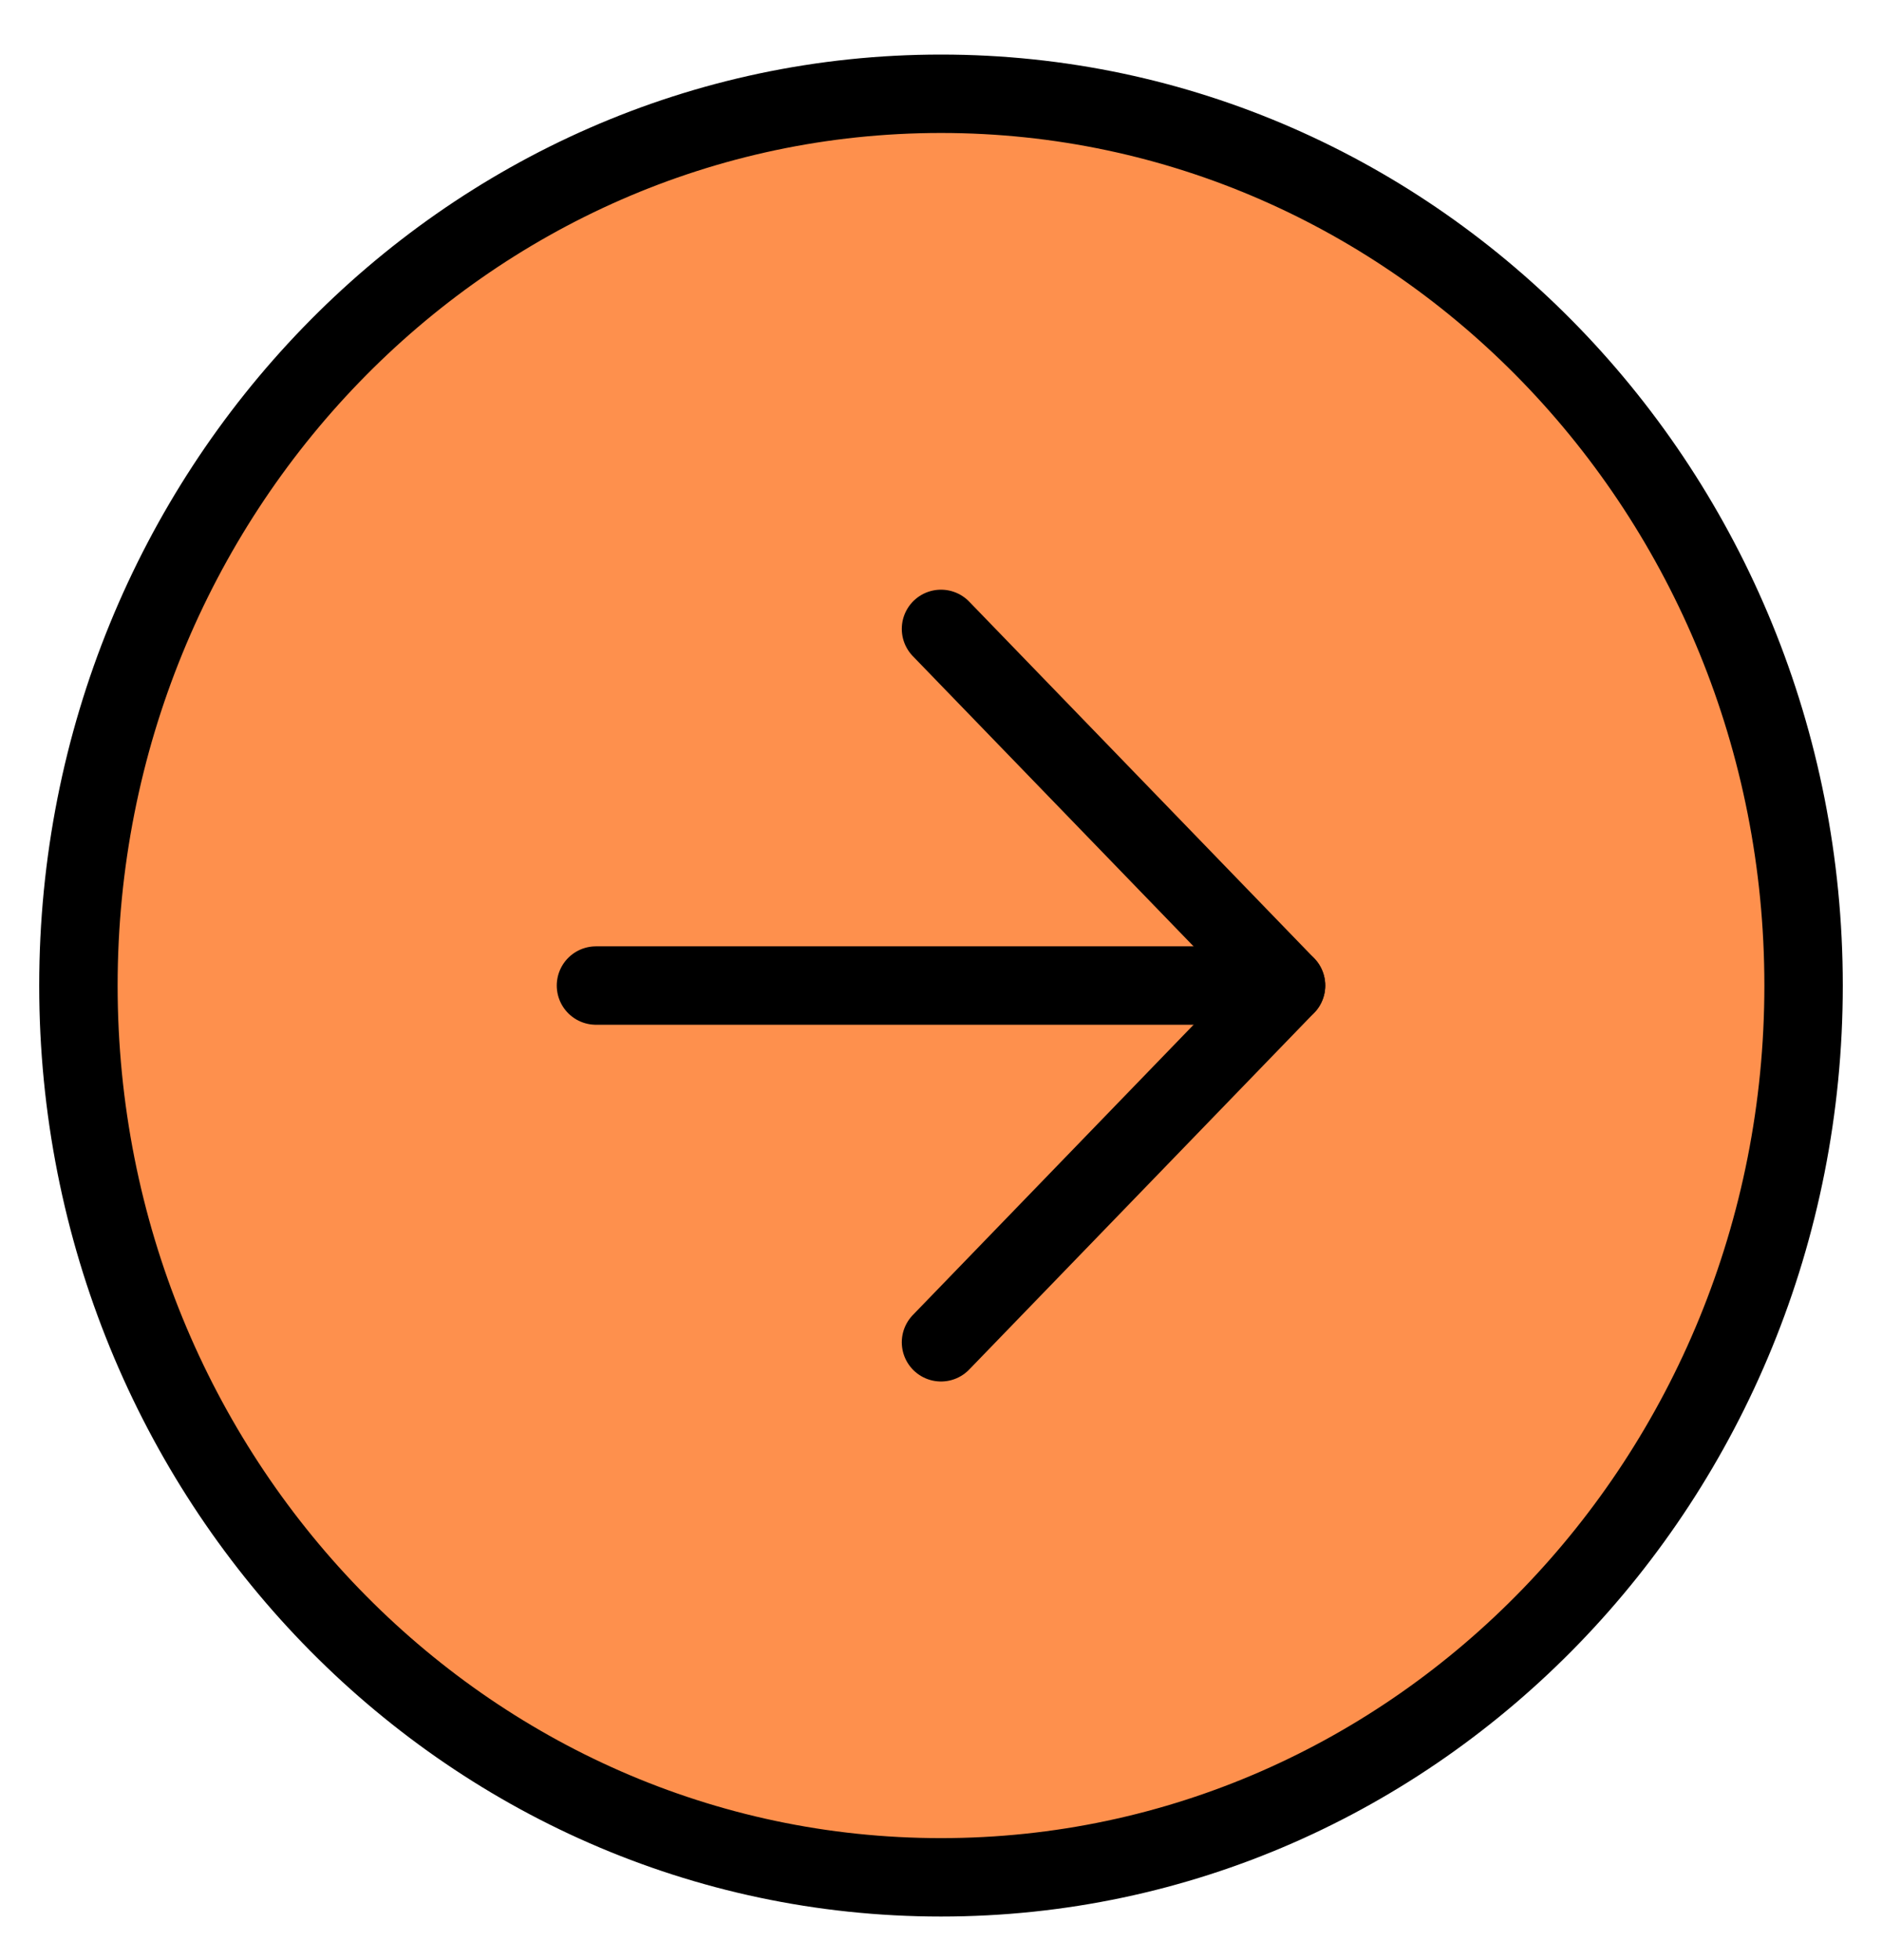
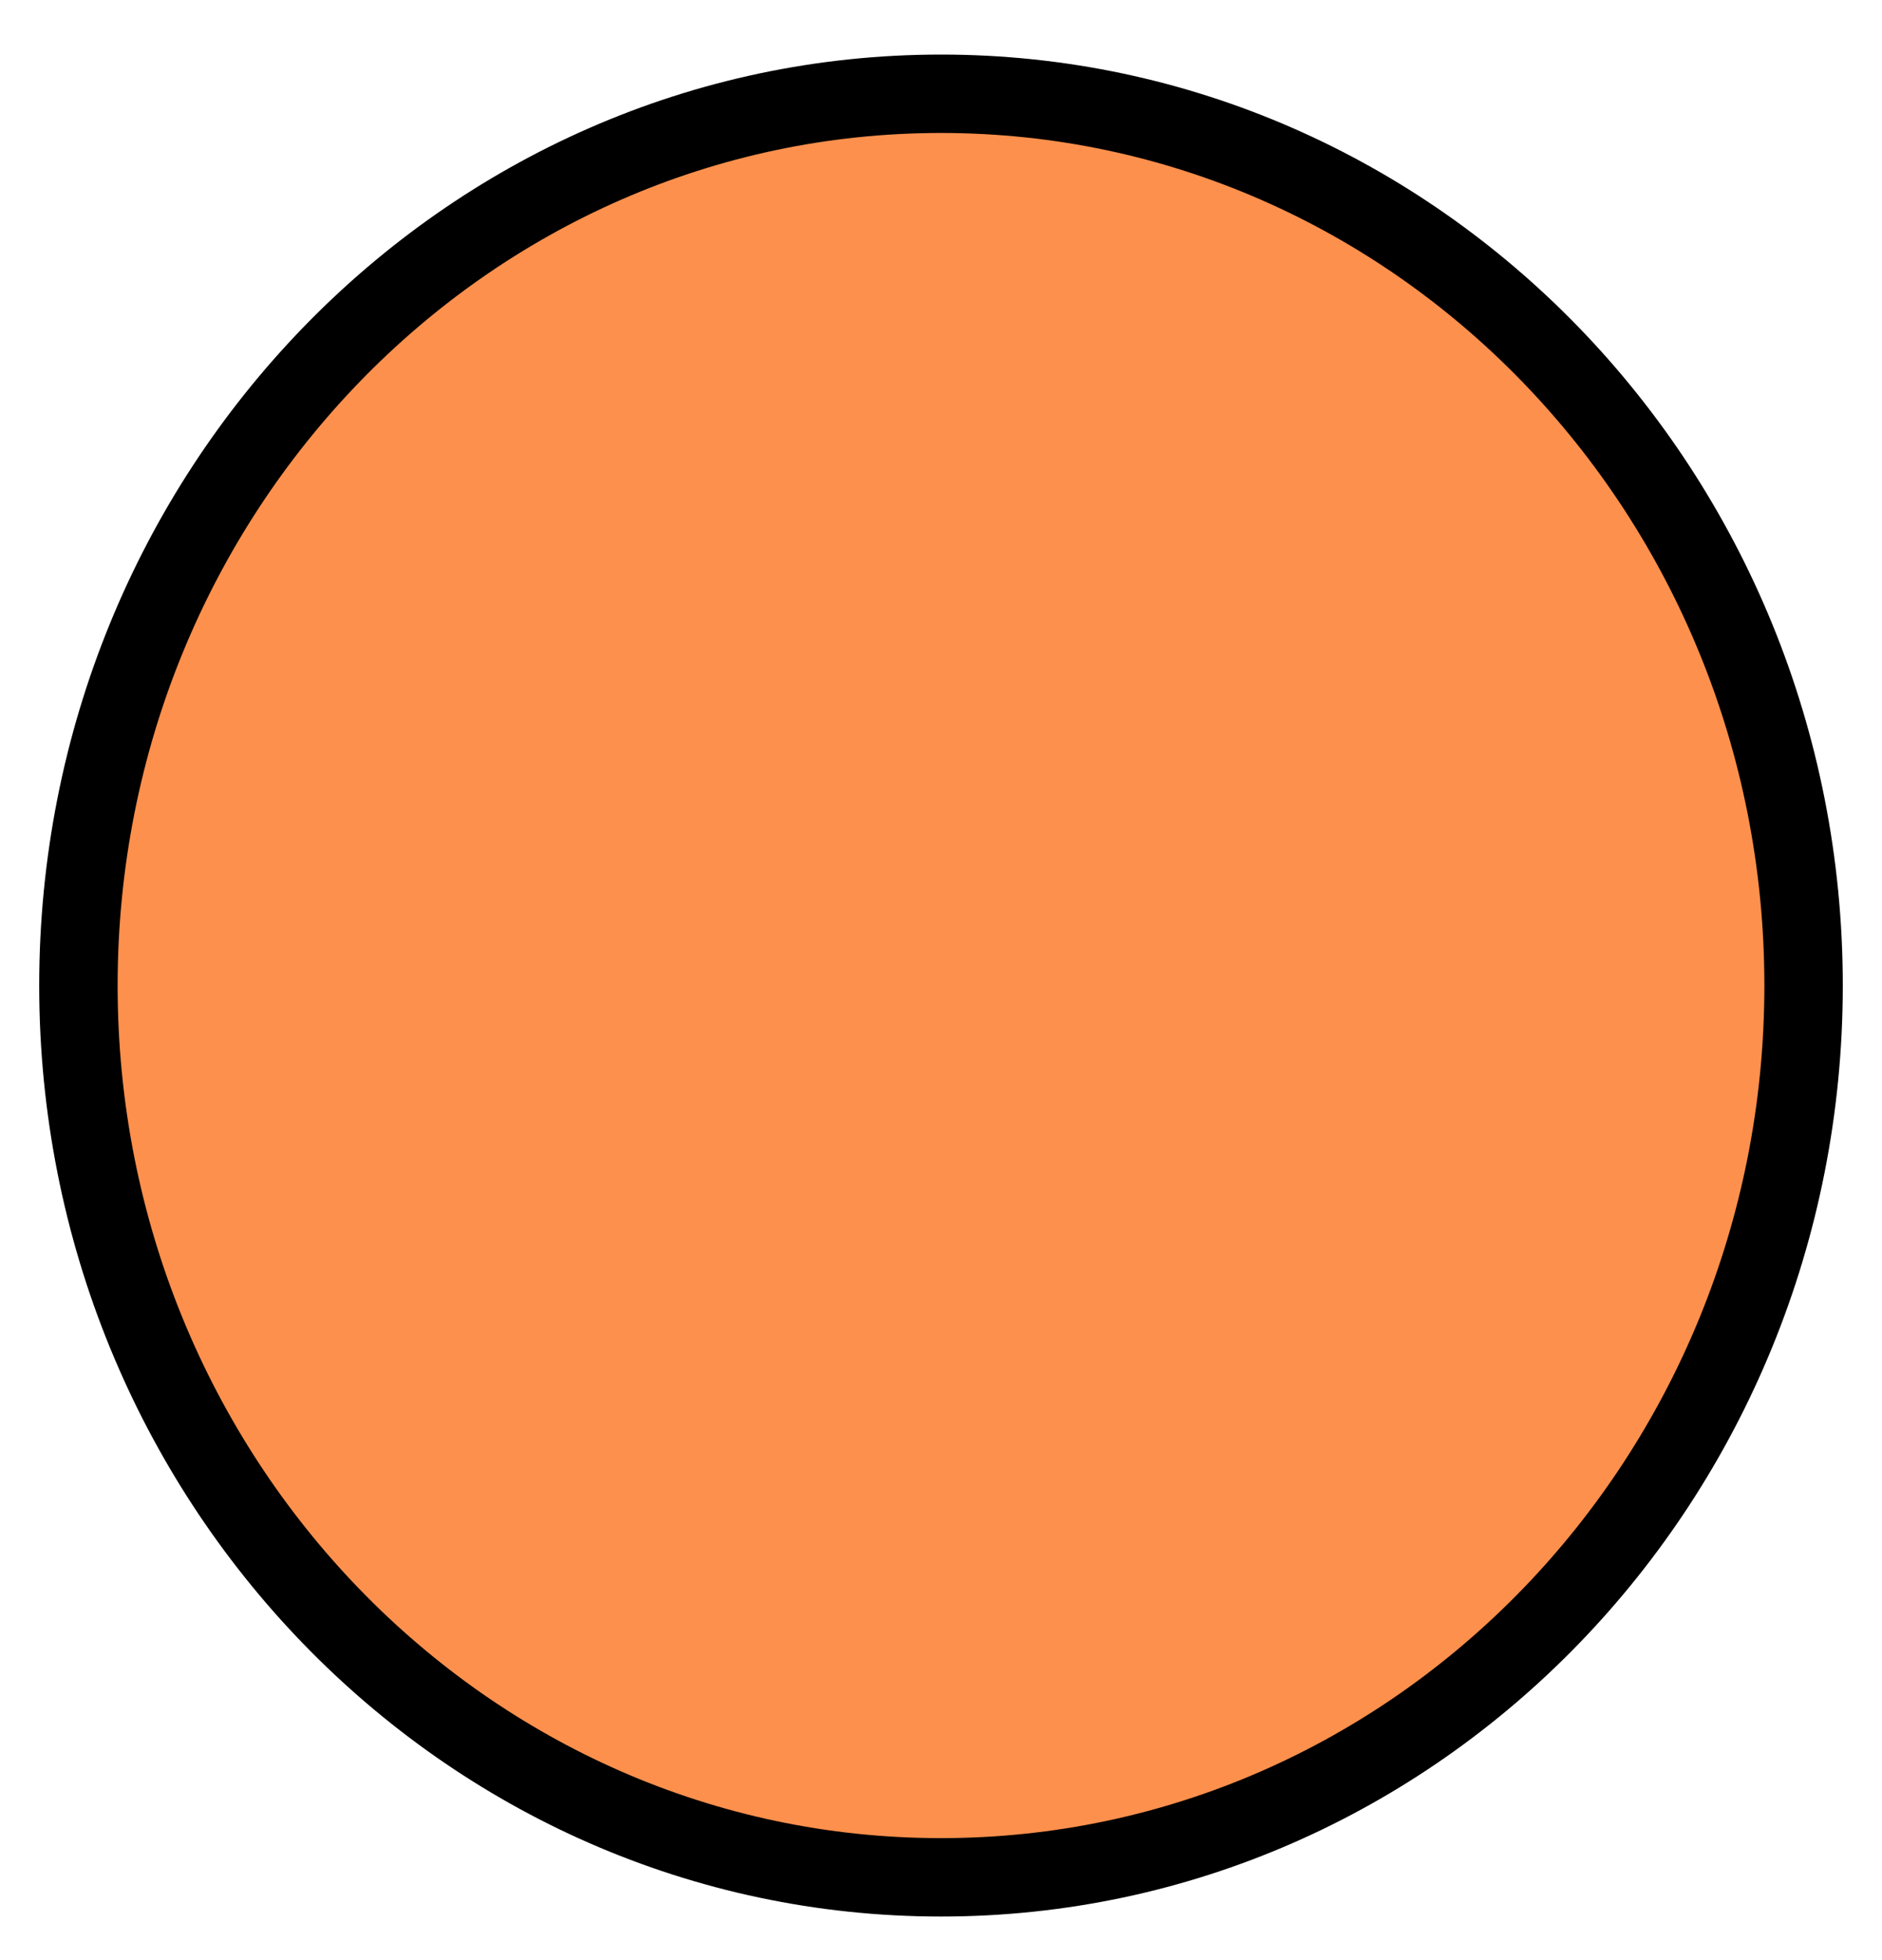
<svg xmlns="http://www.w3.org/2000/svg" width="24" height="25" viewBox="0 0 24 25" fill="none">
  <path d="M12 23.944C18.075 23.944 23 18.852 23 12.57C23 6.289 18.075 1.196 12 1.196C5.925 1.196 1 6.289 1 12.57C1 18.852 5.925 23.944 12 23.944Z" fill="#FE904D" stroke="black" stroke-linecap="round" stroke-linejoin="round" />
  <path d="M12 17.12L16.4 12.57L12 8.021" fill="#FE904D" />
-   <path d="M12 17.12L16.4 12.57L12 8.021" stroke="black" stroke-linecap="round" stroke-linejoin="round" />
-   <path d="M7.6 12.57H16.4" stroke="black" stroke-linecap="round" stroke-linejoin="round" />
</svg>